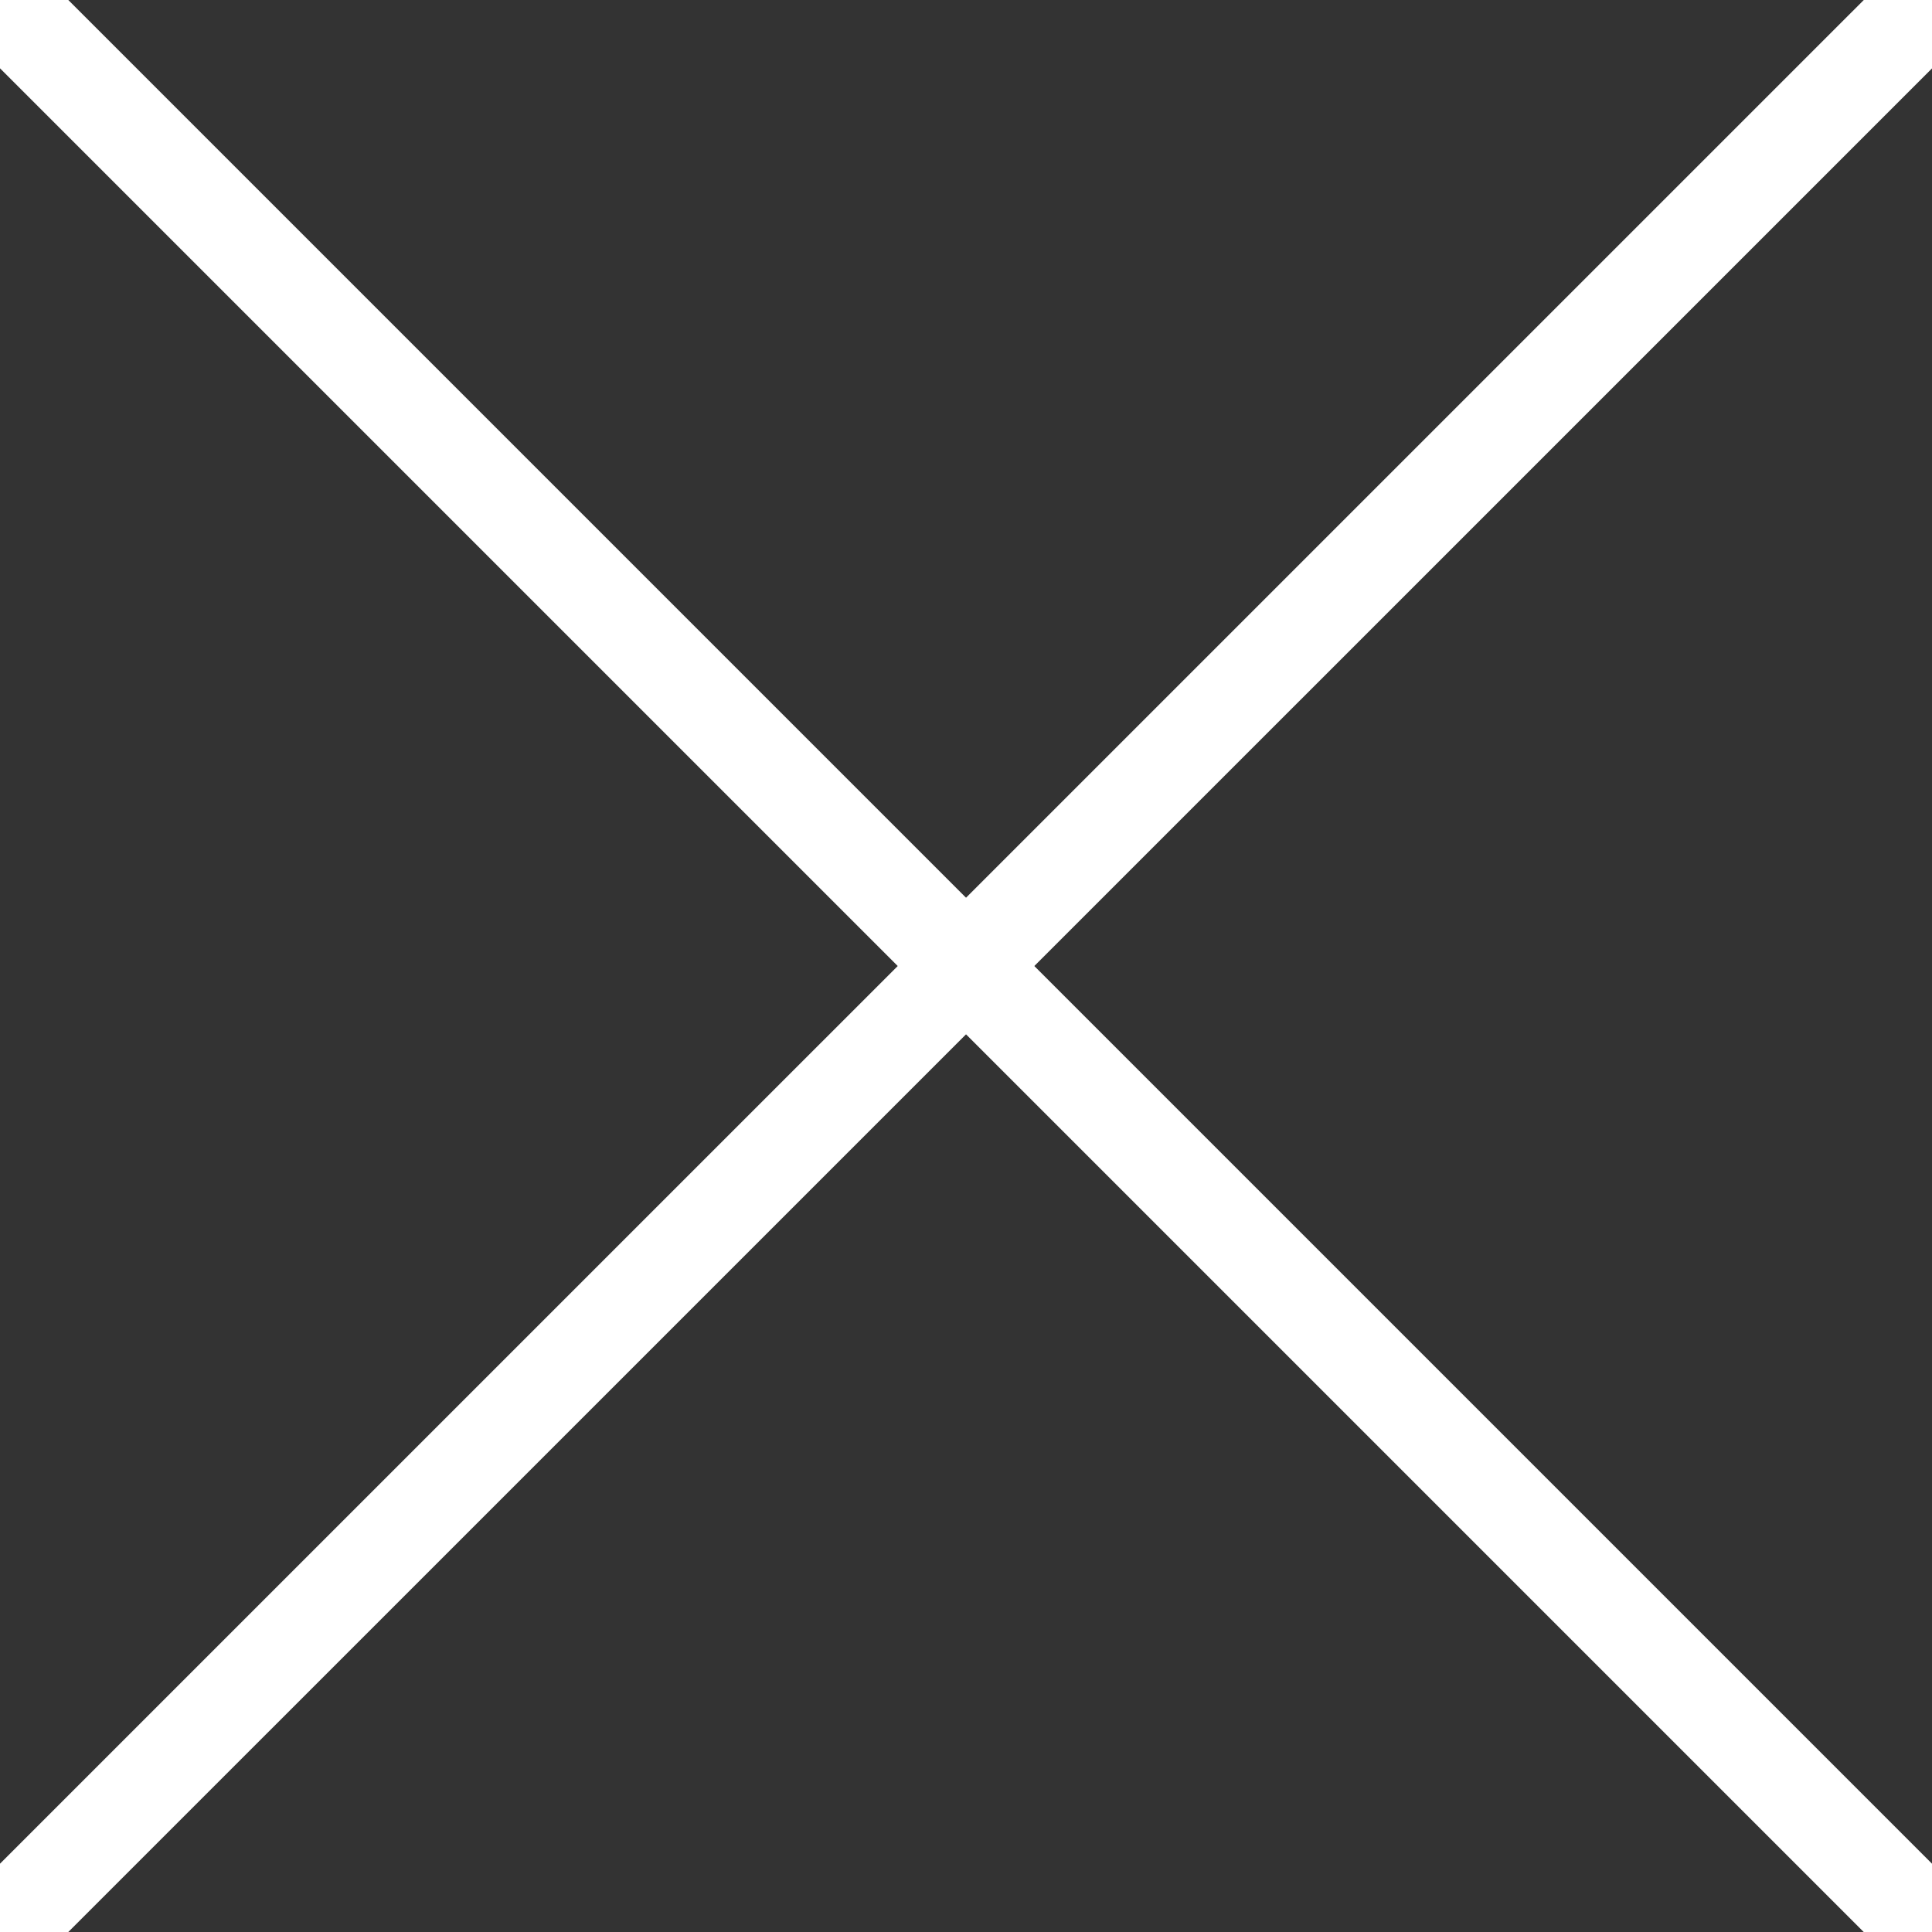
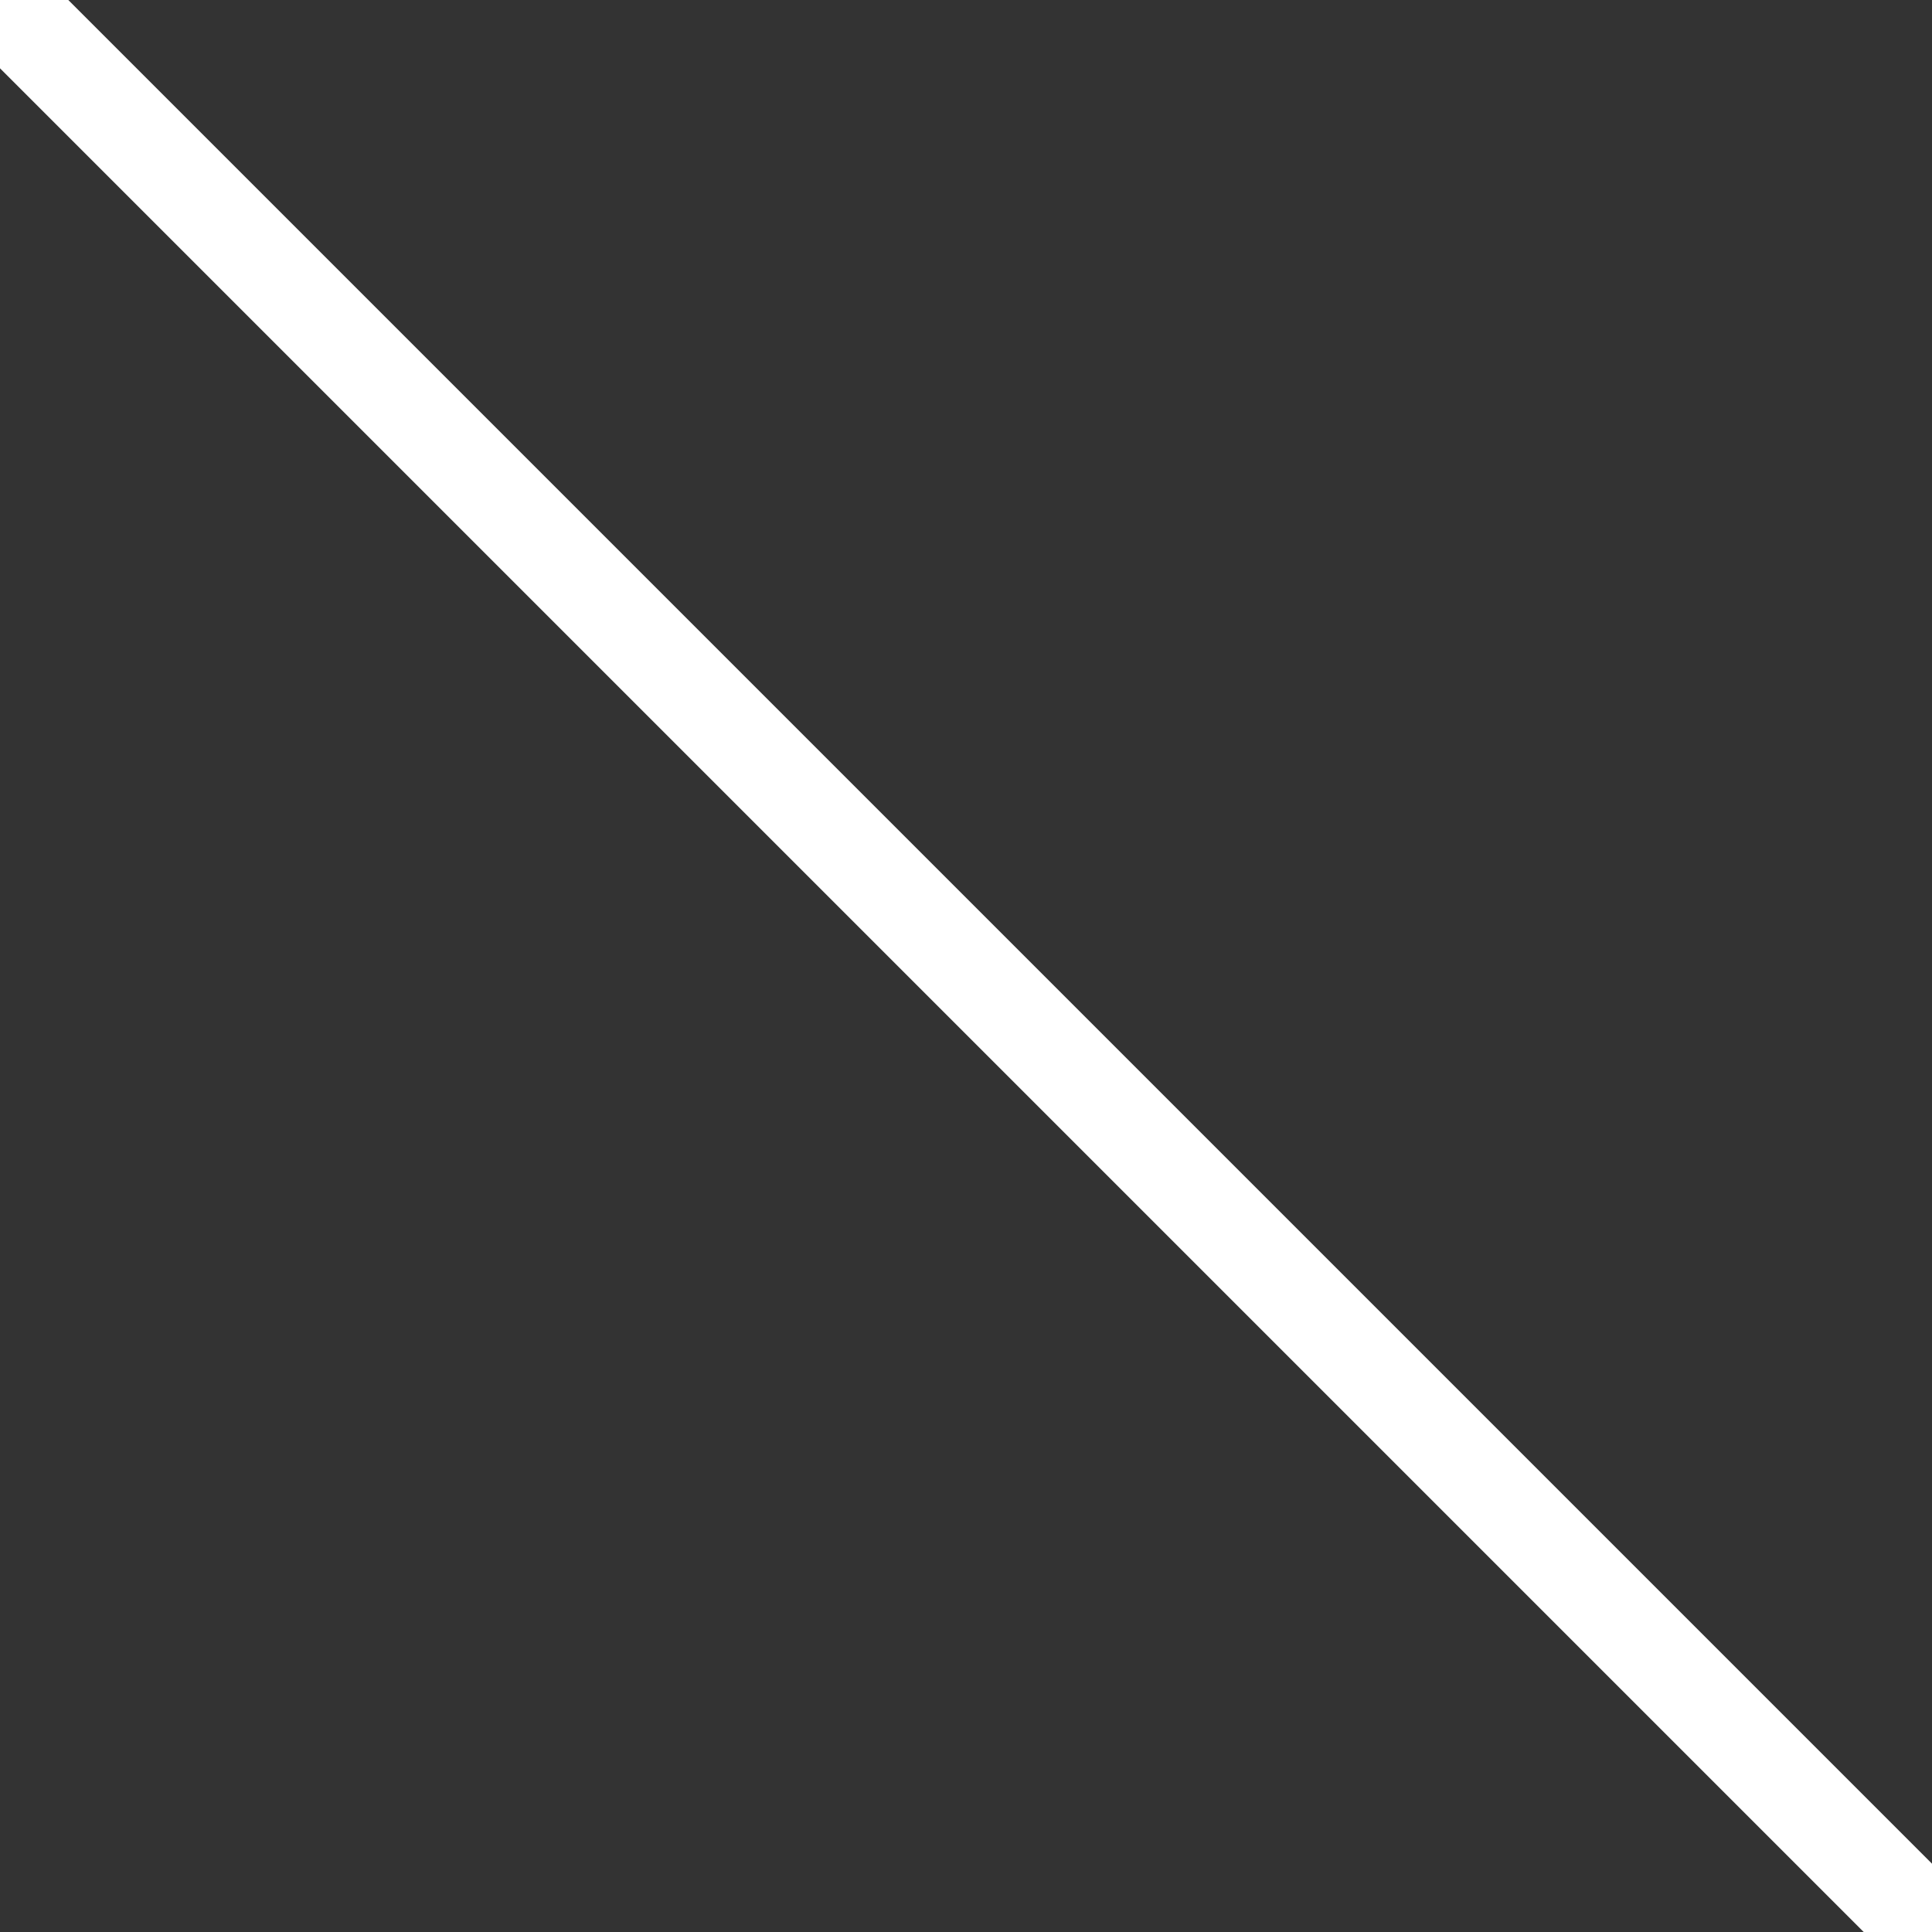
<svg xmlns="http://www.w3.org/2000/svg" version="1.1" x="0px" y="0px" width="20px" height="20px" viewBox="0.354 0.354 20 20" enable-background="new 0.354 0.354 20 20" xml:space="preserve">
  <rect x="0.354" y="0.354" width="20" height="20" fill="#333333" stroke="none" />
  <defs>
</defs>
  <line fill="none" stroke="#FFFFFF" stroke-miterlimit="10" x1="0.354" y1="0.354" x2="20.354" y2="20.354" />
-   <line fill="none" stroke="#FFFFFF" stroke-miterlimit="10" x1="0.354" y1="20.354" x2="20.354" y2="0.355" />
</svg>